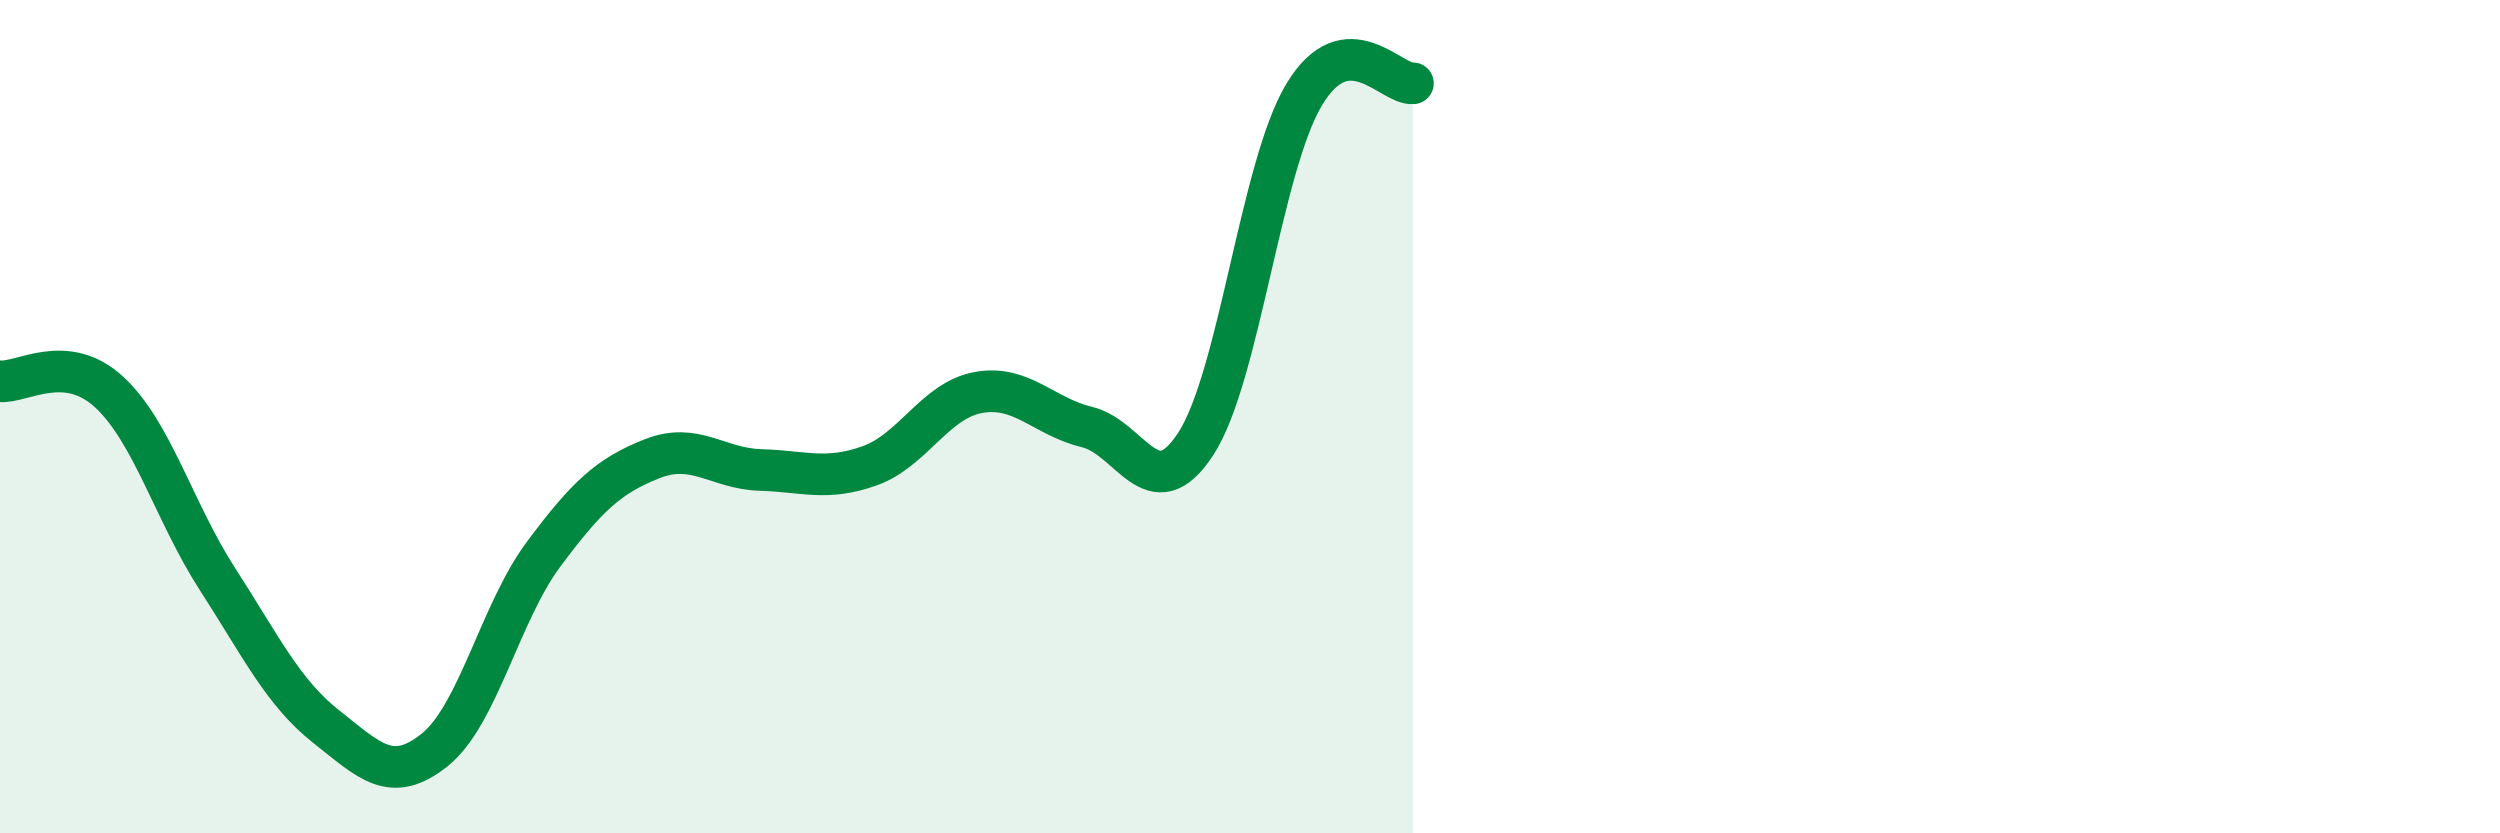
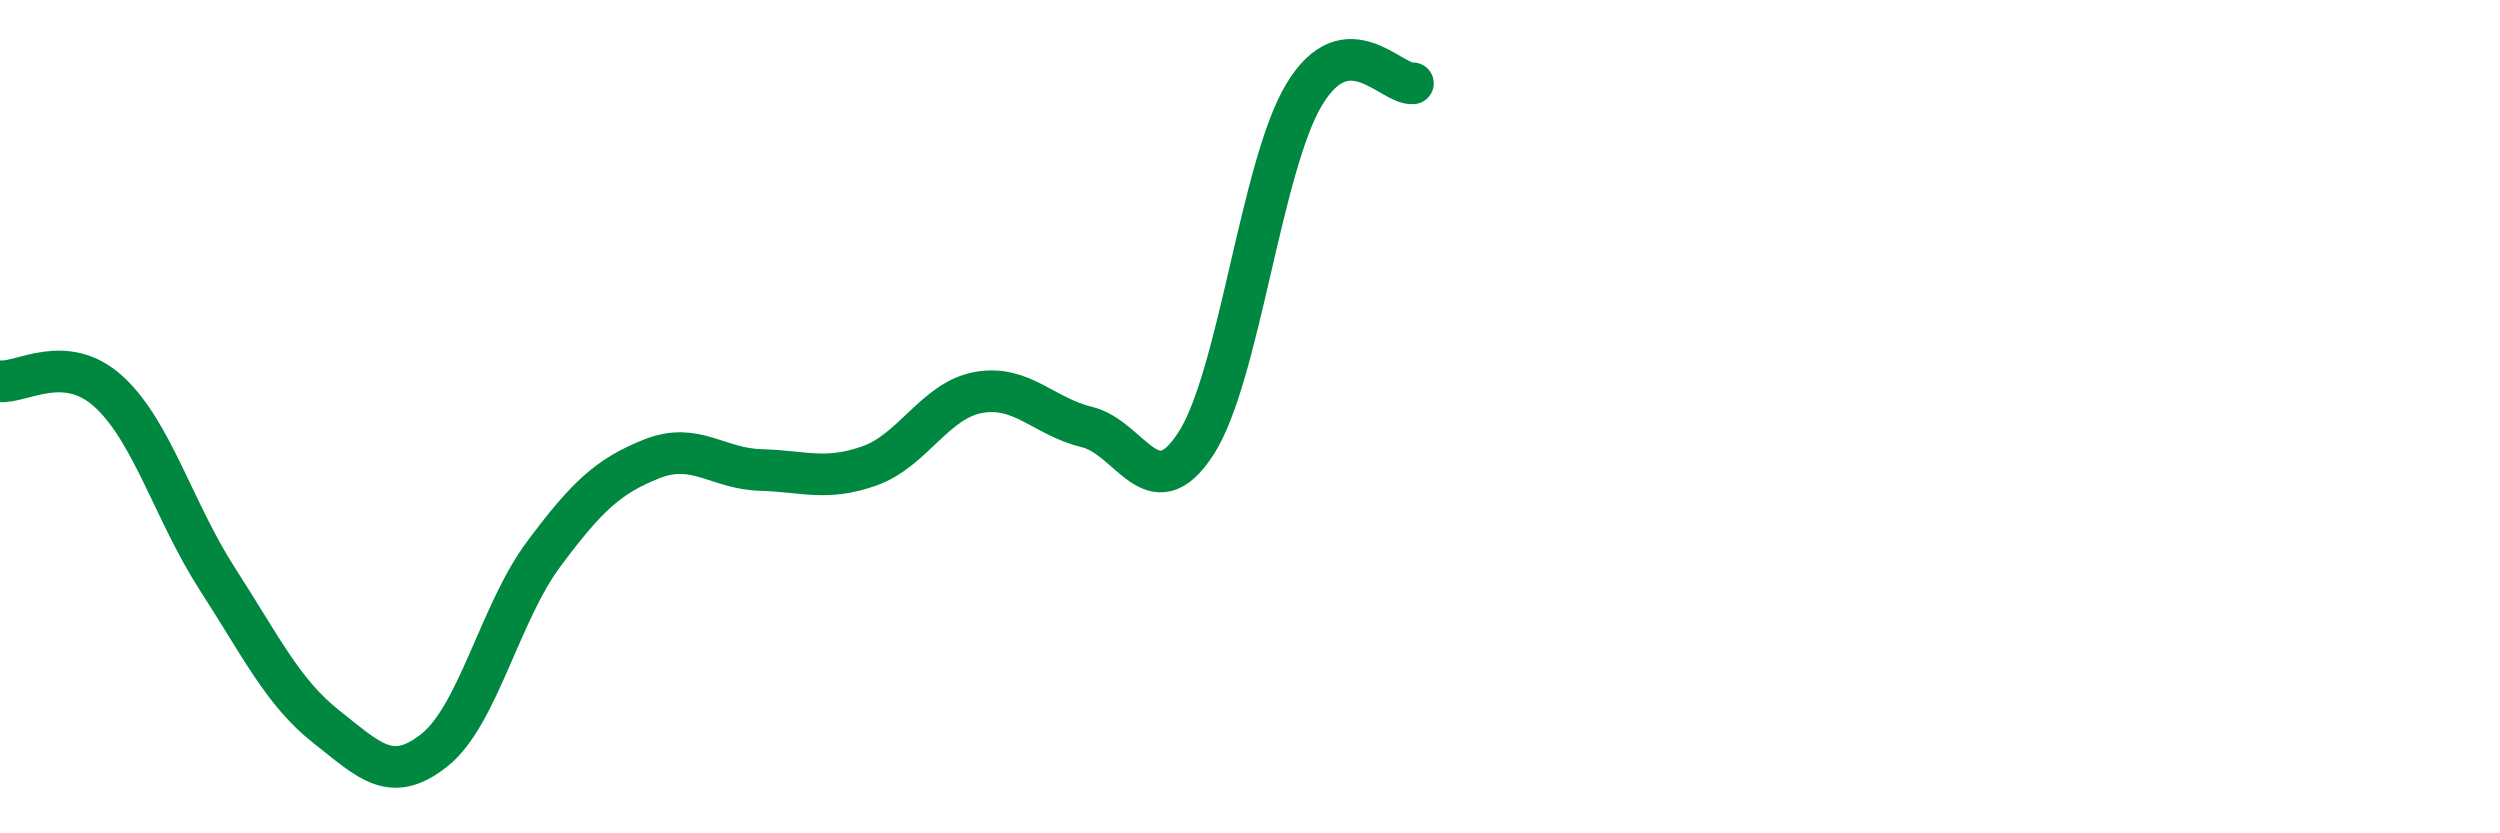
<svg xmlns="http://www.w3.org/2000/svg" width="60" height="20" viewBox="0 0 60 20">
-   <path d="M 0,9.15 C 0.52,9.2 1.57,8.45 2.61,9.4 C 3.65,10.35 4.18,12.29 5.22,13.9 C 6.26,15.51 6.79,16.62 7.83,17.44 C 8.87,18.26 9.39,18.83 10.43,18 C 11.47,17.17 12,14.71 13.04,13.31 C 14.08,11.91 14.61,11.42 15.65,11.01 C 16.69,10.6 17.22,11.25 18.26,11.28 C 19.3,11.31 19.83,11.55 20.87,11.18 C 21.91,10.81 22.44,9.61 23.48,9.42 C 24.52,9.23 25.05,10 26.09,10.25 C 27.13,10.5 27.66,12.25 28.7,10.65 C 29.74,9.05 30.26,4 31.3,2.27 C 32.34,0.54 33.39,2.05 33.91,2L33.91 20L0 20Z" fill="#008740" opacity="0.1" stroke-linecap="round" stroke-linejoin="round" />
  <path d="M 0,9.15 C 0.52,9.2 1.57,8.45 2.61,9.4 C 3.65,10.35 4.18,12.29 5.22,13.9 C 6.26,15.51 6.79,16.62 7.83,17.44 C 8.87,18.26 9.39,18.83 10.43,18 C 11.47,17.17 12,14.71 13.04,13.31 C 14.08,11.91 14.61,11.42 15.65,11.01 C 16.69,10.6 17.22,11.25 18.26,11.28 C 19.3,11.31 19.83,11.55 20.87,11.18 C 21.91,10.81 22.44,9.61 23.48,9.42 C 24.52,9.23 25.05,10 26.09,10.25 C 27.13,10.5 27.66,12.25 28.7,10.65 C 29.74,9.05 30.26,4 31.3,2.27 C 32.34,0.54 33.39,2.05 33.91,2" stroke="#008740" stroke-width="1" fill="none" stroke-linecap="round" stroke-linejoin="round" />
</svg>